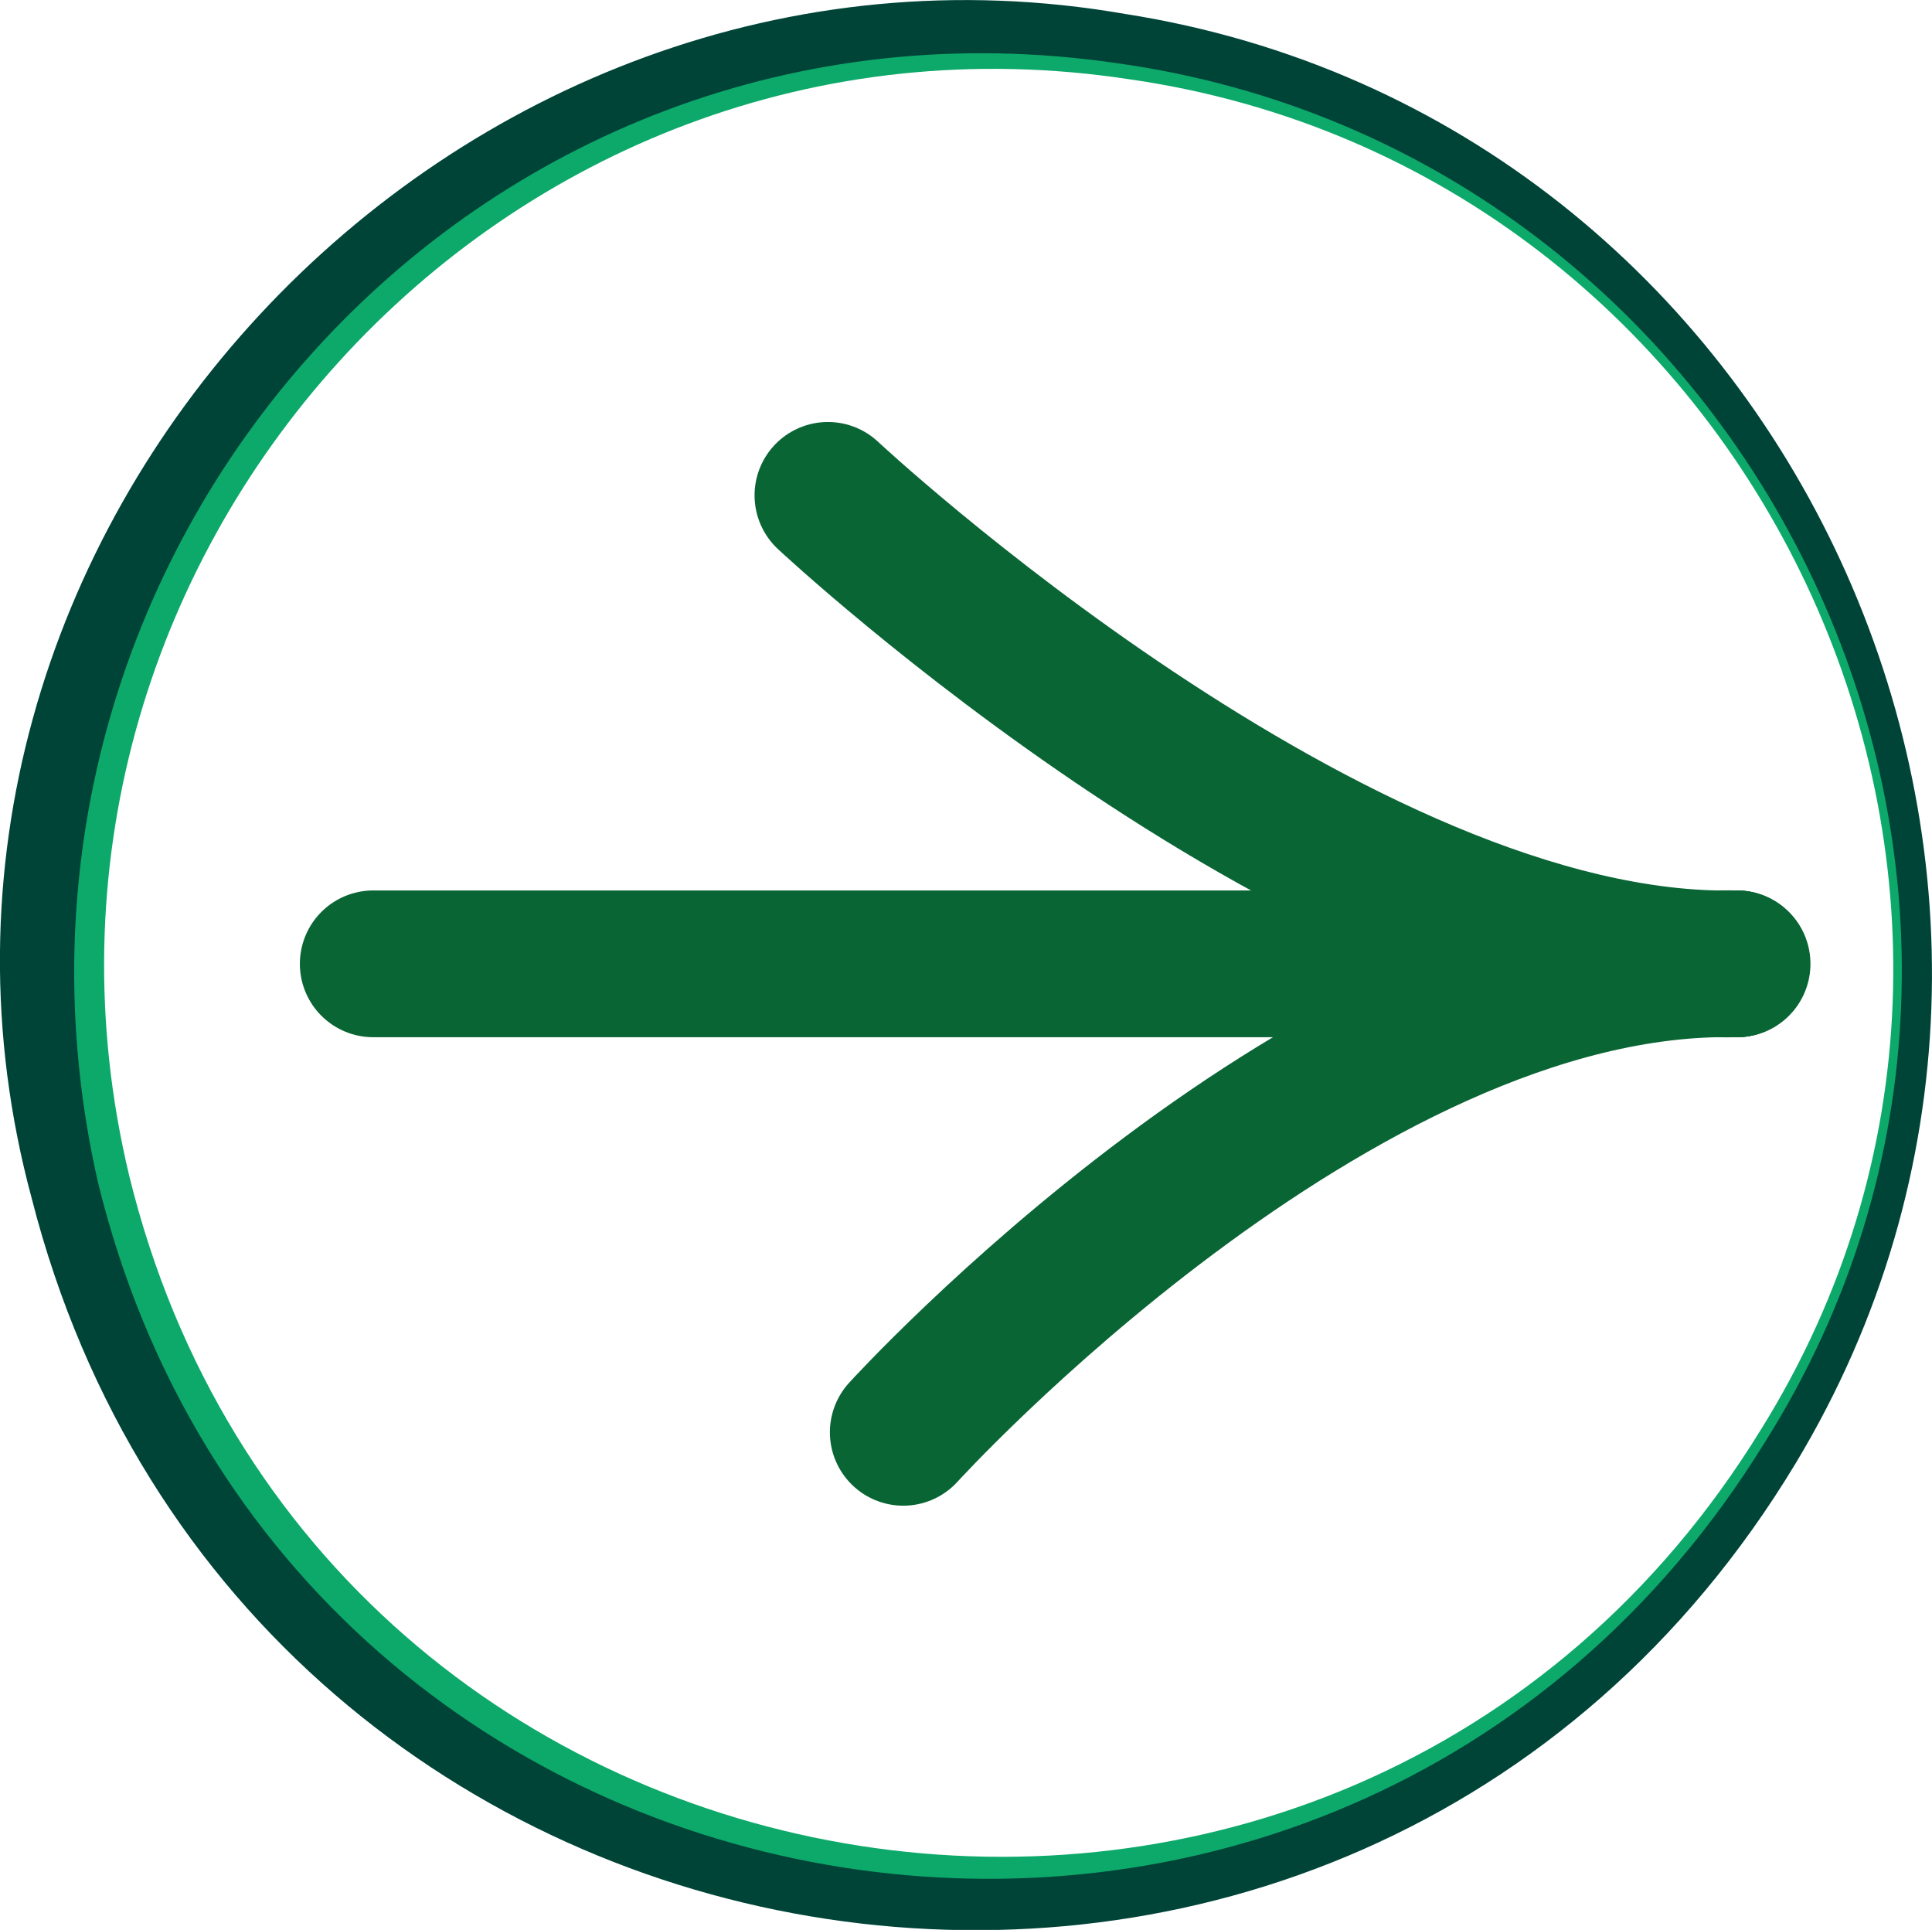
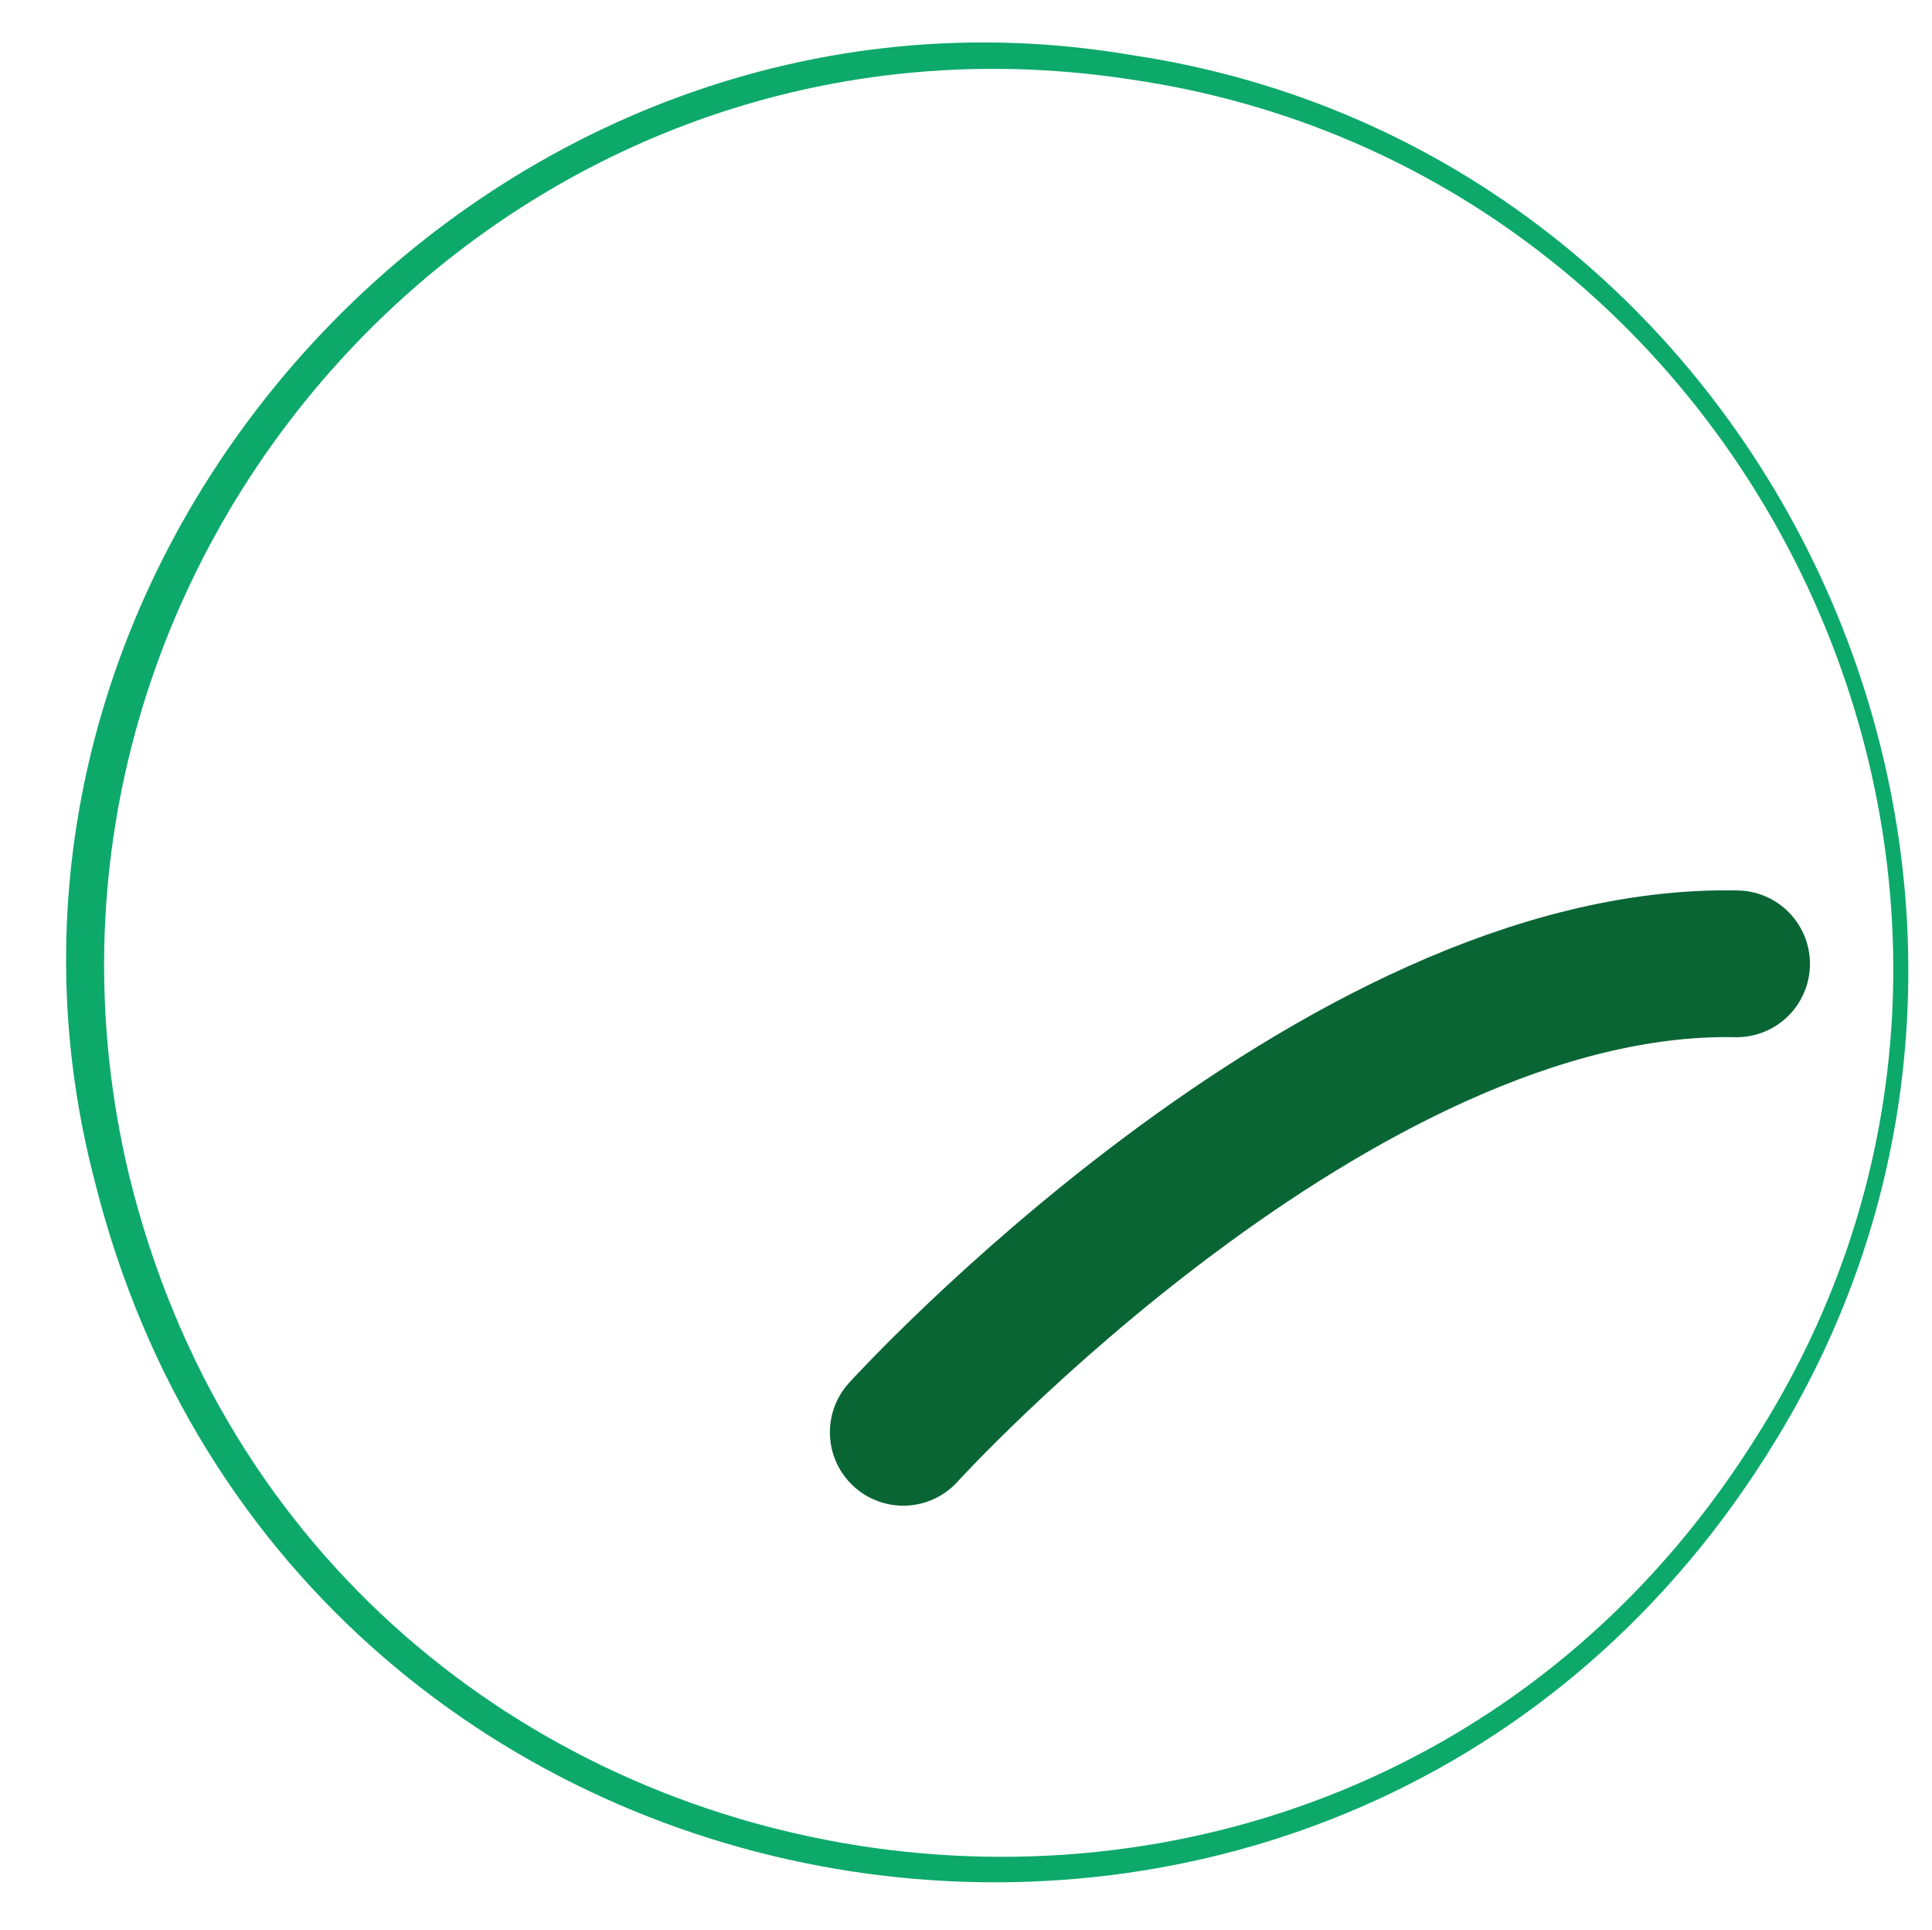
<svg xmlns="http://www.w3.org/2000/svg" viewBox="0 0 78.99 78.89">
  <defs>
    <style>.cls-1{fill:#0da96a;}.cls-2{fill:#004438;}.cls-3{fill:none;stroke:#0a6535;stroke-linecap:round;stroke-linejoin:round;stroke-width:6px;}</style>
  </defs>
  <g id="Layer_2" data-name="Layer 2">
    <g id="ARTWORK">
      <path class="cls-1" d="M3.9,48.39C-2.89,22.71,20.25-2.22,46.32,2.26,72.47,6.2,86.38,36.32,72.63,58.83,55.26,87.46,12.09,80.8,3.9,48.39Zm1.38-.34C13,79.6,55,86.12,72,58.43,85.76,36.35,71.85,6.92,46.17,3.24,20.53-.67-.72,23,5.28,48.05Z" />
-       <path class="cls-2" d="M1.3,49C-6,22,18.54-4.21,46,.57,73.29,4.85,87.62,36.24,73.42,59.81,55.27,89.92,10,83,1.3,49ZM4,48.31C11.87,80.56,54.67,87.24,72.13,59,86.42,36.39,72,6.24,45.64,2.58,19.38-1.24-1.81,22.68,4,48.31Z" />
      <path class="cls-3" d="M36.93,58.55S54.64,39.06,71,39.4" />
-       <path class="cls-3" d="M33.85,20.25S54.7,39.74,71,39.4" />
-       <line class="cls-3" x1="15.26" y1="39.4" x2="71.02" y2="39.4" />
    </g>
  </g>
</svg>